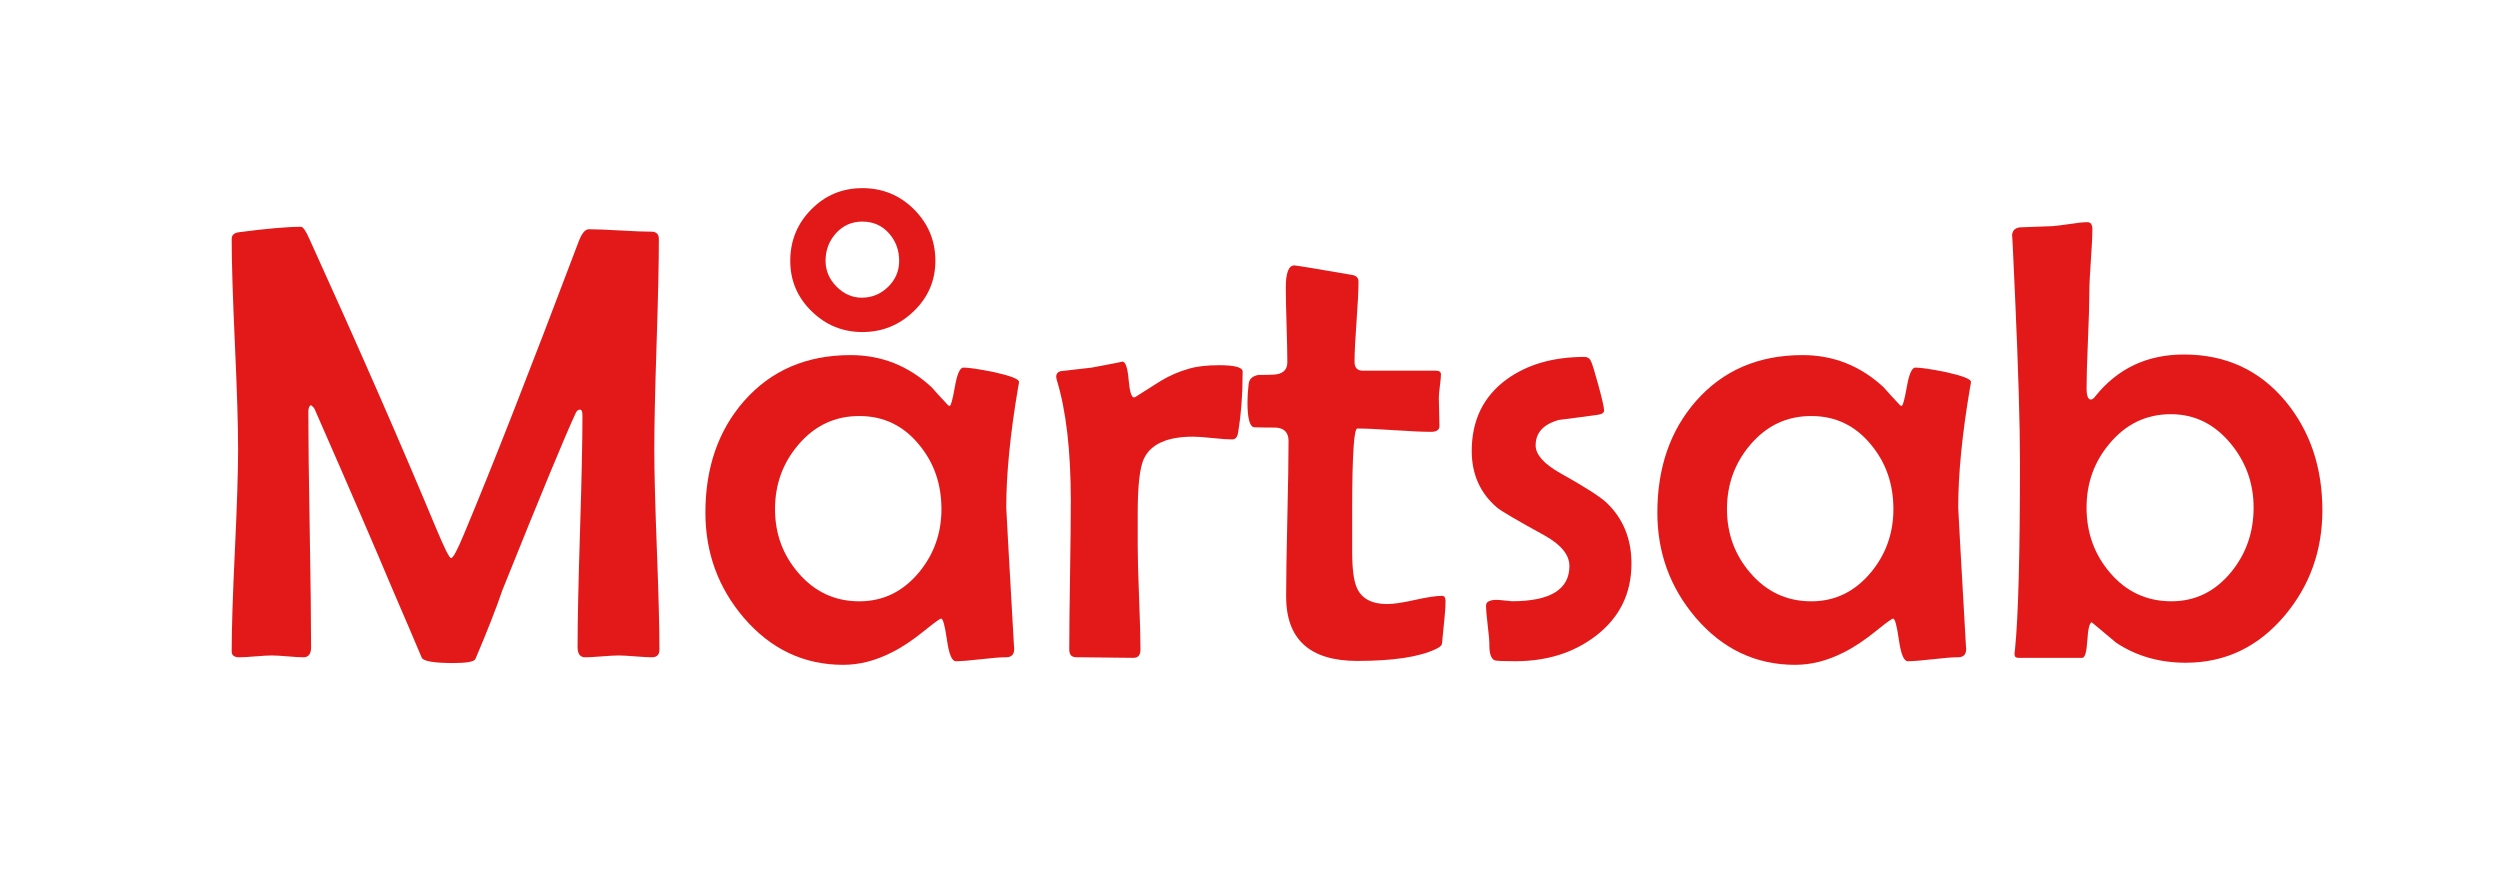
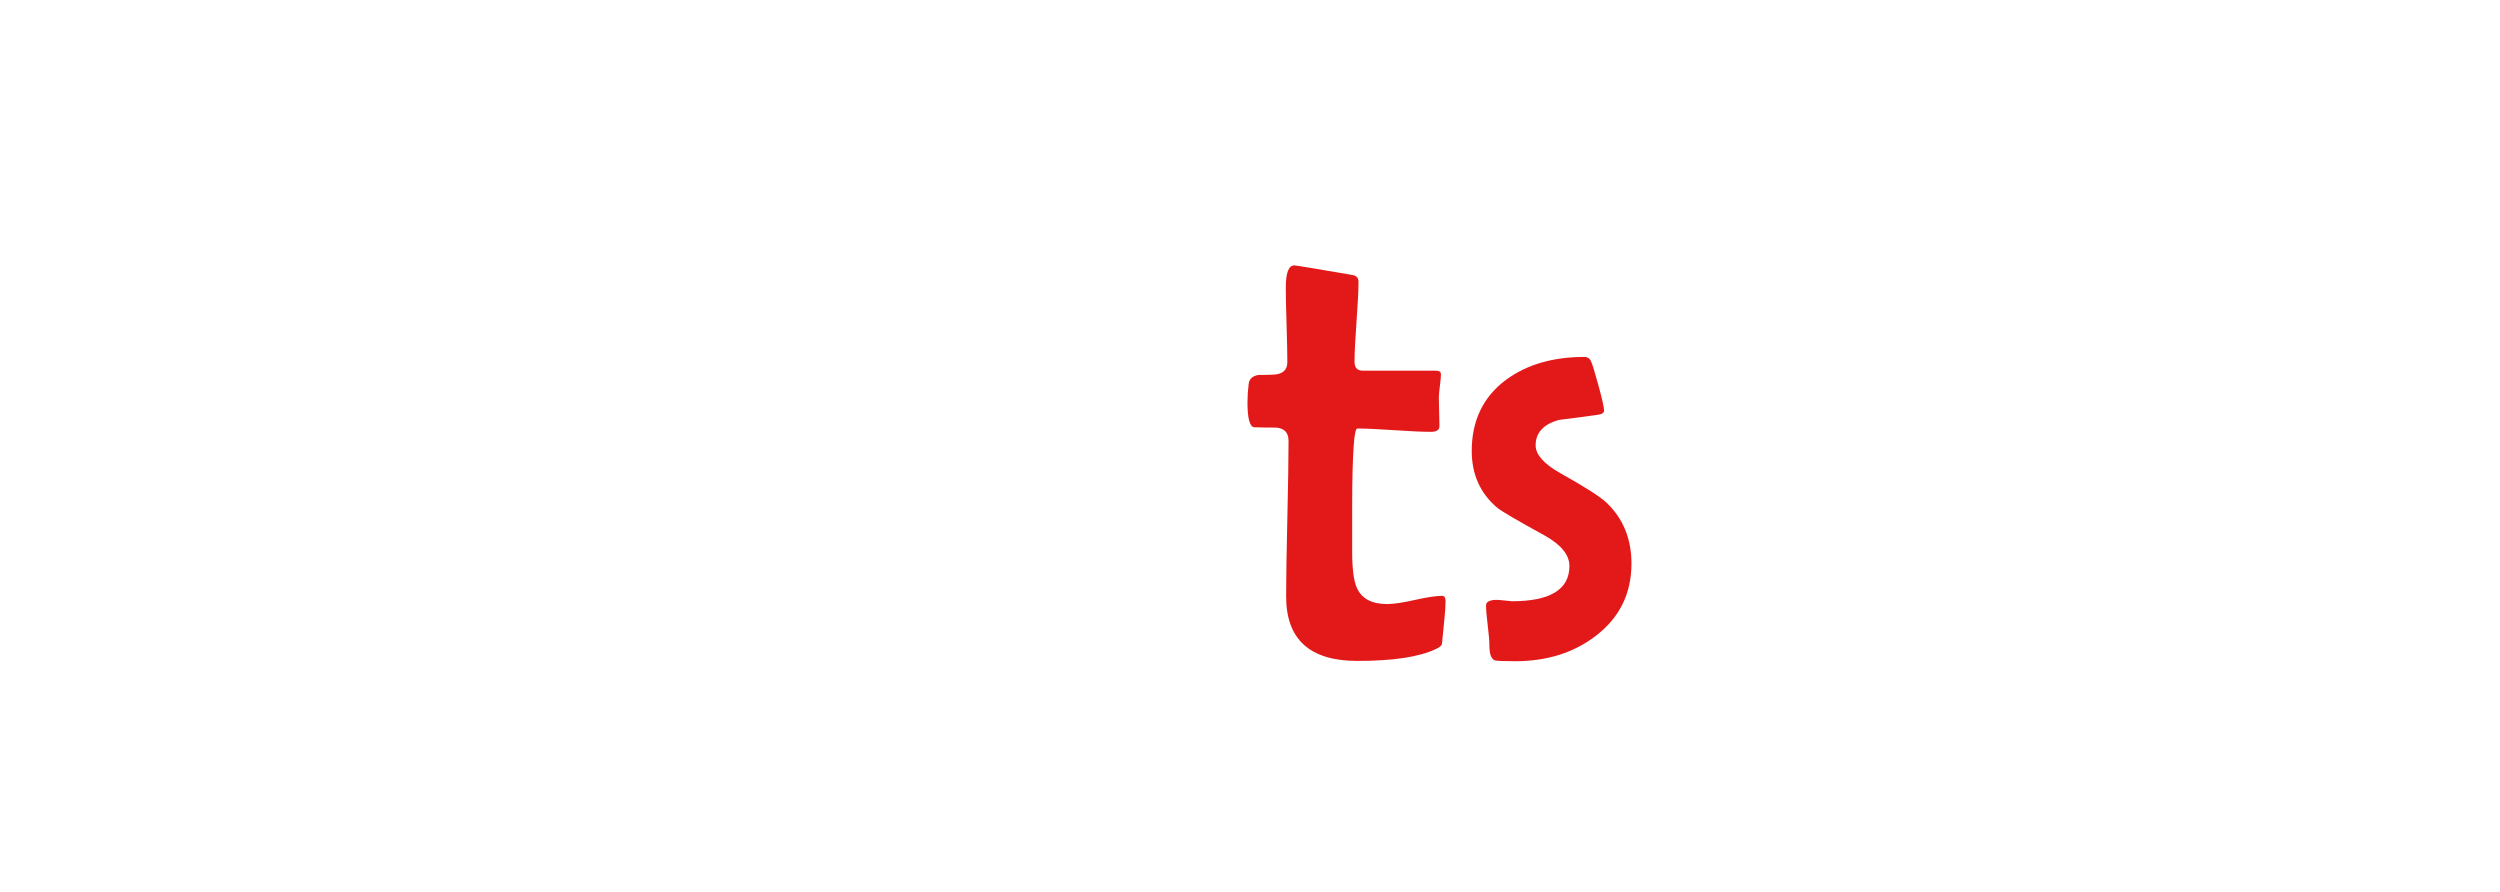
<svg xmlns="http://www.w3.org/2000/svg" version="1.1" id="Lager_1" x="0px" y="0px" viewBox="0 0 1037.26 370.11" style="enable-background:new 0 0 1037.26 370.11;" xml:space="preserve">
  <style type="text/css">
	.st0{fill:#E31919;}
</style>
  <g>
-     <path class="st0" d="M273.6,269.55c0,2.1-1.05,3.16-3.16,3.16c-1.52,0-3.81-0.13-6.88-0.38c-3.07-0.25-5.36-0.38-6.88-0.38   c-1.51,0-3.83,0.13-6.94,0.38c-3.11,0.25-5.43,0.38-6.94,0.38c-2.1,0-3.16-1.39-3.16-4.17c0-10.69,0.34-26.72,1.01-48.09   c0.67-21.37,1.01-37.4,1.01-48.09c0-1.6-0.34-2.4-1.01-2.4c-0.76,0-1.35,0.46-1.77,1.39c-4.29,9.17-14.43,33.66-30.42,73.46   c-2.61,7.66-6.35,17.21-11.23,28.65c-0.59,1.09-3.62,1.64-9.09,1.64c-7.91,0-12.29-0.72-13.13-2.15   c-2.86-6.82-6.94-16.37-12.24-28.65c-6.99-16.66-17.72-41.49-32.19-74.47c-0.25-0.59-0.8-1.18-1.64-1.77   c-0.67,0.5-1.01,1.43-1.01,2.78c0,10.86,0.19,27.14,0.57,48.85c0.38,21.71,0.57,37.99,0.57,48.85c0,2.78-1.05,4.17-3.16,4.17   c-1.43,0-3.62-0.13-6.56-0.38c-2.95-0.25-5.13-0.38-6.56-0.38c-1.52,0-3.77,0.13-6.75,0.38c-2.99,0.25-5.24,0.38-6.75,0.38   c-2.1,0-3.16-0.8-3.16-2.4c0-9.34,0.44-23.33,1.33-41.97c0.88-18.64,1.33-32.63,1.33-41.97c0-9.68-0.44-24.21-1.33-43.61   c-0.88-19.4-1.33-33.93-1.33-43.61c0-1.6,0.97-2.52,2.9-2.78c11.44-1.51,20.07-2.27,25.88-2.27c0.84,0,2.02,1.73,3.53,5.18   c20.36,44.77,37.87,84.74,52.51,119.92c3.45,8.25,5.51,12.37,6.19,12.37c0.84,0,2.65-3.36,5.43-10.1   c11.44-27.27,27.31-67.74,47.59-121.43c1.26-3.28,2.65-4.92,4.17-4.92c2.86,0,7.17,0.17,12.94,0.5c5.76,0.34,10.08,0.5,12.94,0.5   c2.1,0,3.16,1.01,3.16,3.03c0,9.68-0.32,24.22-0.95,43.61c-0.63,19.4-0.95,33.94-0.95,43.61c0,9.26,0.36,23.14,1.07,41.66   C273.24,246.53,273.6,260.37,273.6,269.55z" />
-     <path class="st0" d="M422.8,158.46c0,0.34-0.13,1.09-0.38,2.27c-3.28,19.27-4.92,35.89-4.92,49.86c0,0.84,1.05,19.73,3.16,56.68   l0.13,1.77c0.08,2.44-1.03,3.66-3.35,3.66c-2.32,0-5.81,0.27-10.48,0.82c-4.67,0.55-8.14,0.82-10.41,0.82   c-1.6,0-2.82-2.94-3.66-8.84c-0.84-5.89-1.64-8.84-2.4-8.84c-0.5,0-2.78,1.64-6.82,4.92c-4.97,4.04-9.59,7.11-13.88,9.21   c-6.65,3.36-13.3,5.05-19.94,5.05c-16.33,0-30.09-6.52-41.28-19.57c-10.6-12.45-15.9-26.97-15.9-43.55   c0-18.68,5.34-34.12,16.03-46.33c11.19-12.71,25.92-19.06,44.18-19.06c12.88,0,24.11,4.46,33.7,13.38   c1.43,1.68,3.66,4.12,6.69,7.32c0.25,0.25,0.5,0.38,0.76,0.38c0.5,0,1.22-2.65,2.15-7.95c0.93-5.3,2.1-7.95,3.53-7.95   c2.27,0,6.52,0.63,12.75,1.89C419.35,155.94,422.8,157.29,422.8,158.46z M390.61,211.23c0-10.35-3.07-19.23-9.21-26.63   c-6.48-7.99-14.77-11.99-24.87-11.99c-10.1,0-18.51,3.96-25.25,11.87c-6.48,7.57-9.72,16.49-9.72,26.76   c0,10.18,3.24,19.02,9.72,26.51c6.73,7.83,15.15,11.74,25.25,11.74c9.85,0,18.09-4,24.74-11.99   C387.5,229.99,390.61,221.24,390.61,211.23z M388.09,108.23c0,8.16-2.99,15.13-8.96,20.89c-5.98,5.77-13.09,8.65-21.33,8.65   c-8.16,0-15.19-2.88-21.08-8.65c-5.89-5.76-8.84-12.73-8.84-20.89c0-8.33,2.9-15.44,8.71-21.33c5.81-5.89,12.88-8.84,21.21-8.84   c8.41,0,15.57,2.95,21.46,8.84C385.14,92.78,388.09,99.9,388.09,108.23z M373.07,108.23c0-4.46-1.43-8.29-4.29-11.49   c-2.86-3.2-6.52-4.8-10.98-4.8c-4.38,0-8.02,1.6-10.92,4.8c-2.9,3.2-4.35,7.03-4.35,11.49c0,4.04,1.51,7.6,4.54,10.67   c3.03,3.07,6.52,4.61,10.48,4.61c4.21,0,7.85-1.49,10.92-4.48C371.53,116.03,373.07,112.44,373.07,108.23z" />
-     <path class="st0" d="M515.58,154.17c0,9.26-0.63,17.67-1.89,25.25c-0.25,1.94-1.09,2.9-2.52,2.9c-1.77,0-4.44-0.19-8.02-0.57   c-3.58-0.38-6.29-0.57-8.14-0.57c-10.6,0-17.38,2.99-20.32,8.96c-1.77,3.62-2.65,11.15-2.65,22.59v13.89   c0,4.71,0.19,11.87,0.57,21.46c0.38,9.59,0.57,16.75,0.57,21.46c0,2.27-0.97,3.41-2.9,3.41c-2.61,0-6.56-0.04-11.87-0.13   c-5.3-0.08-9.26-0.13-11.87-0.13c-1.94,0-2.9-1.05-2.9-3.16c0-6.82,0.1-17.08,0.32-30.8c0.21-13.72,0.32-24.02,0.32-30.93   c0-20.78-1.94-37.49-5.81-50.11c-0.17-0.67-0.25-1.18-0.25-1.51c0-1.01,0.55-1.72,1.64-2.15c3.11-0.34,7.49-0.84,13.13-1.51   c9.09-1.68,13.3-2.52,12.62-2.52c1.35,0,2.23,2.48,2.65,7.45c0.42,4.97,1.18,7.45,2.27,7.45c0.17,0,0.38-0.08,0.63-0.25   c3.45-2.19,6.9-4.37,10.35-6.56c3.79-2.27,7.66-3.95,11.61-5.05c3.28-1.01,7.49-1.51,12.62-1.51   C512.3,151.52,515.58,152.41,515.58,154.17z" />
    <path class="st0" d="M599.77,249.48c0,1.85-0.17,4.38-0.5,7.57c-0.42,3.96-0.67,6.52-0.76,7.7c-0.08,1.51-0.21,2.44-0.38,2.78   c-0.34,0.59-1.14,1.18-2.4,1.77c-6.9,3.28-17.76,4.92-32.57,4.92c-19.69,0-29.54-8.92-29.54-26.76c0-7.15,0.17-17.9,0.5-32.25   c0.33-14.35,0.5-25.1,0.5-32.25c0-3.45-1.73-5.3-5.18-5.55c-3.11,0-6.19-0.04-9.21-0.13c-1.77-0.42-2.65-3.87-2.65-10.35   c0-2.44,0.17-5.01,0.5-7.7c0.25-2.02,1.6-3.24,4.04-3.66c2.1,0,4.17-0.04,6.19-0.13c3.87-0.17,5.81-1.89,5.81-5.18   c0-3.36-0.11-8.5-0.32-15.4c-0.21-6.9-0.32-12.07-0.32-15.53c0-6.14,1.18-9.21,3.53-9.21c0.76,0,8.67,1.31,23.73,3.91   c1.94,0.25,2.9,1.18,2.9,2.78c0,3.7-0.27,9.26-0.82,16.66c-0.55,7.41-0.82,12.96-0.82,16.66c0,2.44,1.14,3.66,3.41,3.66h30.29   c1.43,0,2.15,0.5,2.15,1.51s-0.15,2.63-0.44,4.86c-0.3,2.23-0.44,3.89-0.44,4.99c0,1.26,0.04,3.2,0.13,5.81   c0.08,2.61,0.13,4.54,0.13,5.81c0,1.6-1.18,2.4-3.53,2.4c-3.37,0-8.46-0.23-15.27-0.69c-6.82-0.46-11.91-0.69-15.27-0.69   c-0.67,0-1.18,2.4-1.51,7.19c-0.42,5.98-0.63,14.35-0.63,25.12v18.81c0,7.24,0.67,12.29,2.02,15.15c2.02,4.38,6.19,6.56,12.5,6.56   c2.61,0,6.44-0.57,11.49-1.7c5.05-1.14,8.79-1.7,11.23-1.7C599.27,247.2,599.77,247.96,599.77,249.48z" />
    <path class="st0" d="M676.9,233.82c0,12.54-5.01,22.6-15.02,30.17c-9.09,6.9-20.15,10.35-33.2,10.35c-5.05,0-7.91-0.13-8.58-0.38   c-1.43-0.67-2.15-2.73-2.15-6.19c0-1.85-0.23-4.63-0.69-8.33c-0.46-3.7-0.69-6.44-0.69-8.21c0-1.09,0.76-1.81,2.27-2.15   c1.09-0.25,2.65-0.25,4.67,0c2.61,0.25,3.87,0.38,3.79,0.38c15.9,0,23.86-4.88,23.86-14.64c0-4.63-3.49-8.88-10.48-12.75   c-11.36-6.23-17.88-10.06-19.57-11.49c-6.99-5.97-10.48-13.8-10.48-23.48c0-12.62,4.75-22.47,14.26-29.54   c8.58-6.31,19.44-9.47,32.57-9.47c1.18,0,2.04,0.55,2.59,1.64c0.55,1.09,1.6,4.5,3.16,10.22c1.56,5.72,2.33,9.17,2.33,10.35   c0,0.93-0.8,1.52-2.4,1.77c-5.39,0.76-10.81,1.47-16.28,2.15c-6.48,1.77-9.72,5.3-9.72,10.6c0,3.79,3.41,7.62,10.22,11.49   c10.1,5.64,16.49,9.72,19.19,12.24C673.45,215.14,676.9,223.56,676.9,233.82z" />
-     <path class="st0" d="M817.77,158.46c0,0.34-0.13,1.09-0.38,2.27c-3.28,19.27-4.92,35.89-4.92,49.86c0,0.84,1.05,19.73,3.16,56.68   l0.13,1.77c0.08,2.44-1.03,3.66-3.35,3.66c-2.32,0-5.81,0.27-10.48,0.82c-4.67,0.55-8.14,0.82-10.41,0.82   c-1.6,0-2.82-2.94-3.66-8.84c-0.84-5.89-1.64-8.84-2.4-8.84c-0.5,0-2.78,1.64-6.82,4.92c-4.97,4.04-9.59,7.11-13.88,9.21   c-6.65,3.36-13.3,5.05-19.94,5.05c-16.33,0-30.09-6.52-41.28-19.57c-10.6-12.45-15.9-26.97-15.9-43.55   c0-18.68,5.34-34.12,16.03-46.33c11.19-12.71,25.92-19.06,44.18-19.06c12.88,0,24.11,4.46,33.7,13.38   c1.43,1.68,3.66,4.12,6.69,7.32c0.25,0.25,0.5,0.38,0.76,0.38c0.5,0,1.22-2.65,2.15-7.95c0.93-5.3,2.1-7.95,3.53-7.95   c2.27,0,6.52,0.63,12.75,1.89C814.32,155.94,817.77,157.29,817.77,158.46z M785.58,211.23c0-10.35-3.07-19.23-9.21-26.63   c-6.48-7.99-14.77-11.99-24.87-11.99c-10.1,0-18.51,3.96-25.25,11.87c-6.48,7.57-9.72,16.49-9.72,26.76   c0,10.18,3.24,19.02,9.72,26.51c6.73,7.83,15.15,11.74,25.25,11.74c9.85,0,18.09-4,24.74-11.99   C782.47,229.99,785.58,221.24,785.58,211.23z" />
-     <path class="st0" d="M963.56,211.73c0,16.66-5.18,31.18-15.53,43.55c-11.03,13.13-24.74,19.69-41.15,19.69   c-10.94,0-20.58-2.78-28.91-8.33c-3.37-2.86-6.73-5.68-10.1-8.46c-0.93,0.25-1.54,2.78-1.83,7.57c-0.3,4.8-0.99,7.19-2.08,7.19   h-26.63c-1.01,0-1.51-0.55-1.51-1.64c0,0.08,0.08-0.67,0.25-2.27c1.35-13.46,2.02-39.21,2.02-77.25c0-15.57-0.67-38.41-2.02-68.54   c-0.84-19.19-1.26-27.6-1.26-25.25c0-2.19,1.09-3.41,3.28-3.66c3.03-0.08,7.53-0.25,13.51-0.5c1.18-0.08,3.58-0.38,7.19-0.88   c3.03-0.5,5.47-0.76,7.32-0.76c1.35,0,2.02,0.97,2.02,2.9c0,2.86-0.21,7.24-0.63,13.13c-0.42,5.89-0.63,10.31-0.63,13.25   c0,4.38-0.19,10.96-0.57,19.75c-0.38,8.79-0.57,15.38-0.57,19.75c0,3.2,0.59,4.8,1.77,4.8c0.59,0,1.22-0.46,1.89-1.39   c9.26-11.53,21.5-17.29,36.73-17.29c17.42,0,31.51,6.52,42.29,19.56C958.51,178.96,963.56,193.98,963.56,211.73z M935.03,210.6   c0-10.01-3.16-18.85-9.47-26.51c-6.73-8.16-15.02-12.24-24.87-12.24c-10.1,0-18.51,4-25.25,11.99c-6.48,7.57-9.72,16.49-9.72,26.76   c0,10.44,3.24,19.44,9.72,27.01c6.73,7.91,15.23,11.87,25.5,11.87c9.93,0,18.22-4.08,24.87-12.24   C931.96,229.66,935.03,220.78,935.03,210.6z" />
  </g>
</svg>